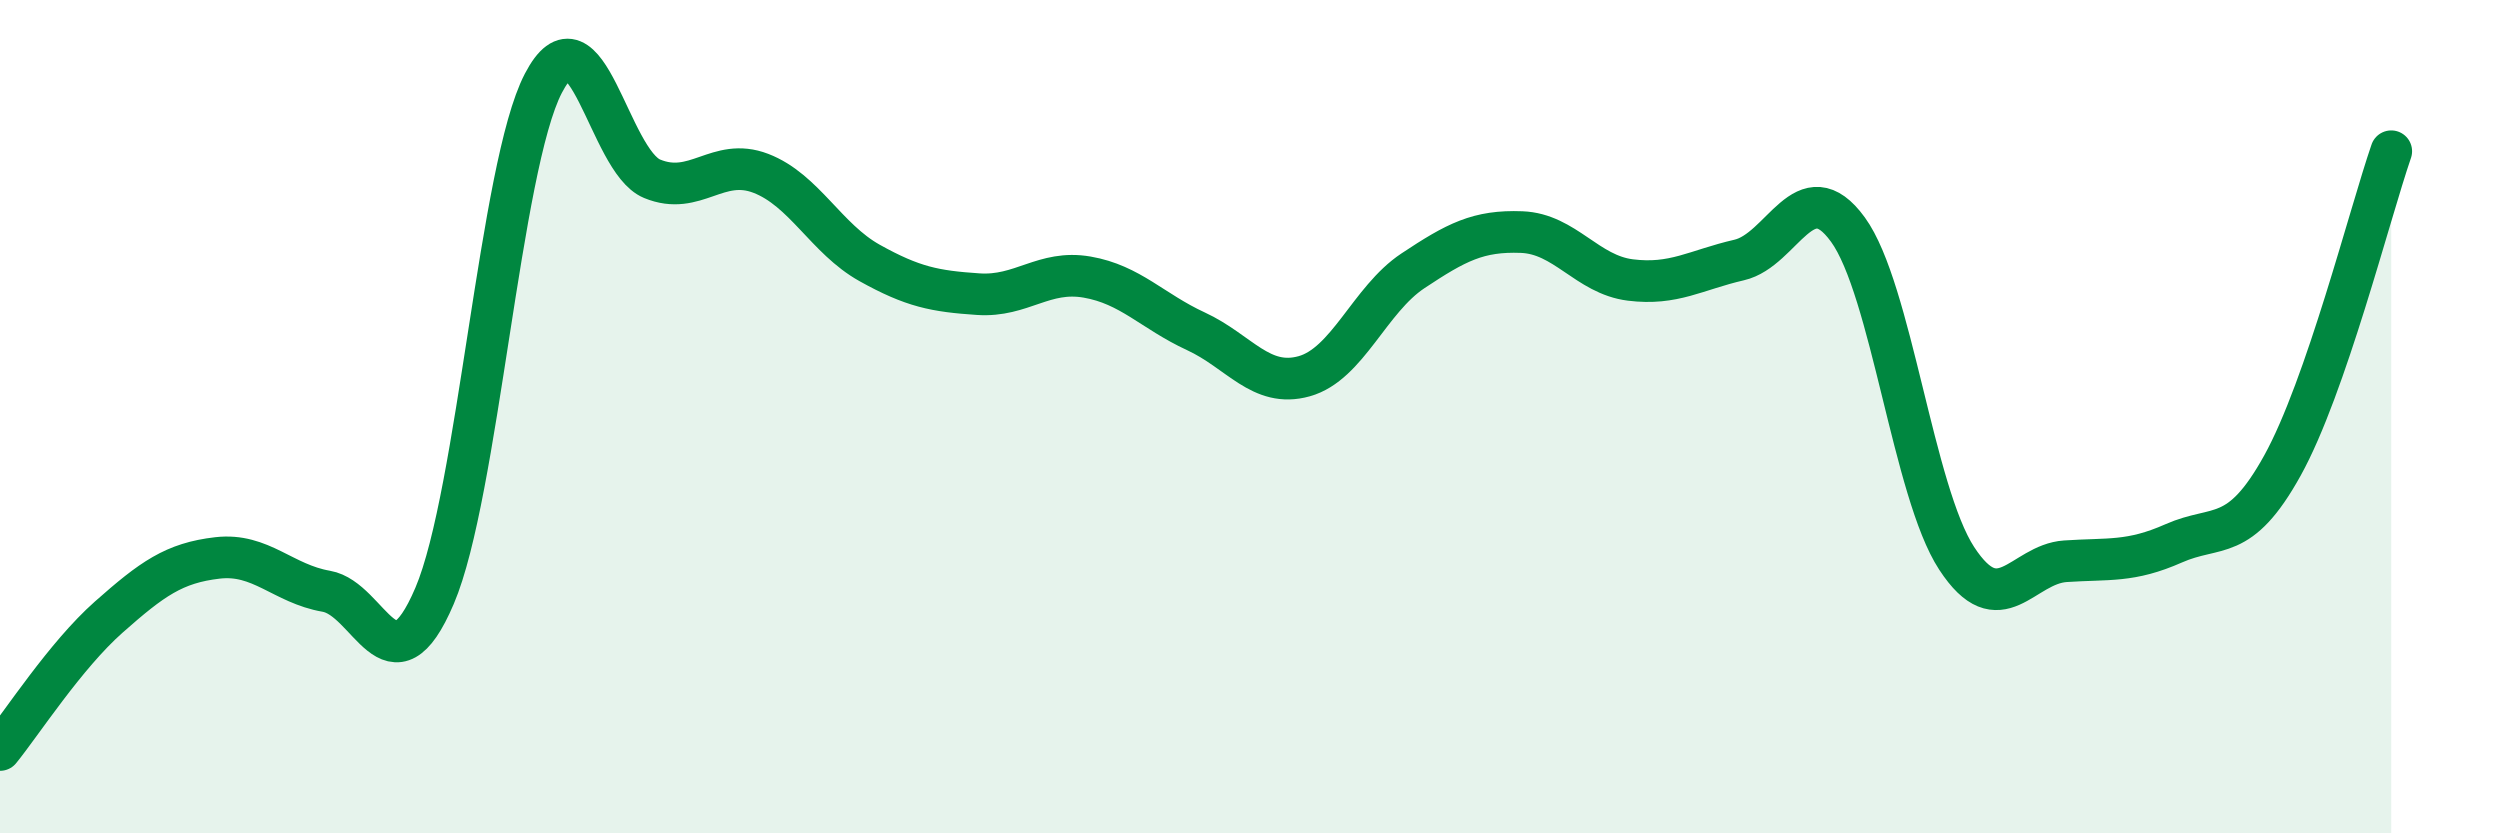
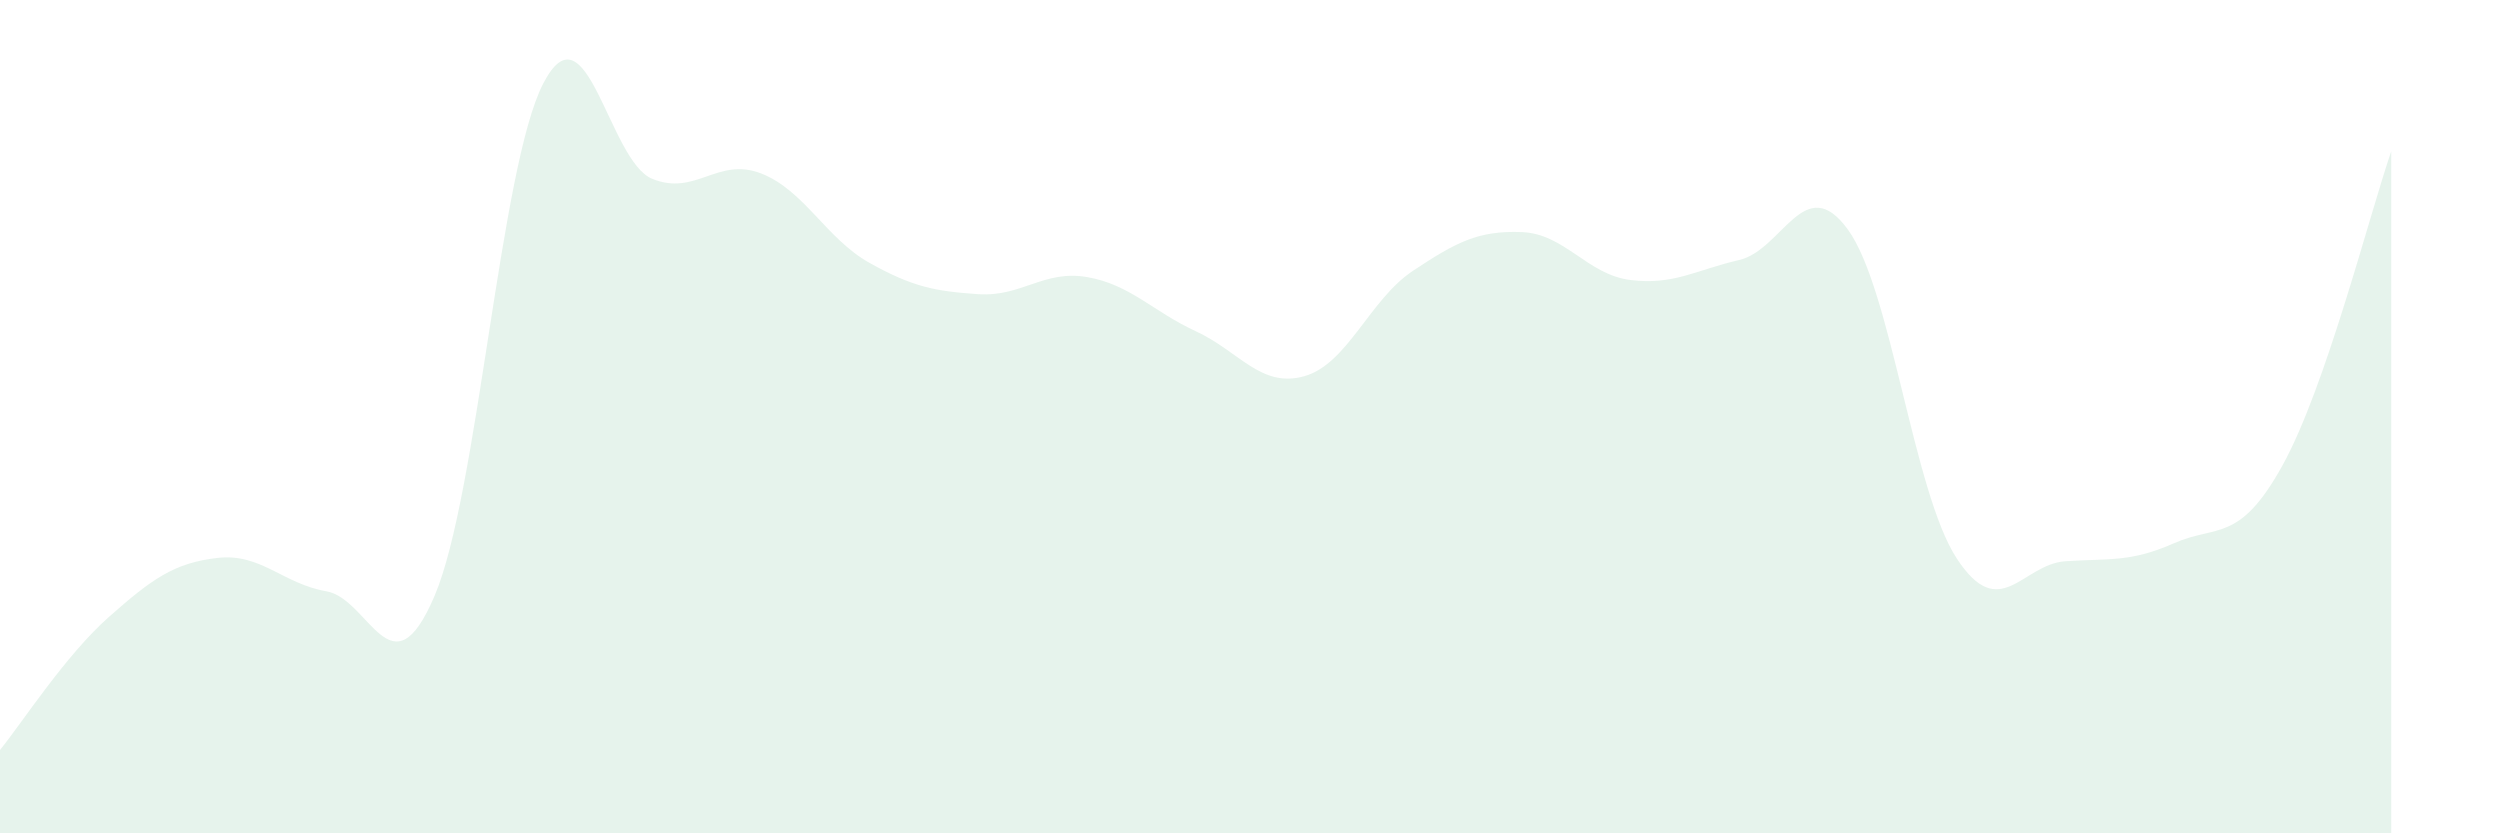
<svg xmlns="http://www.w3.org/2000/svg" width="60" height="20" viewBox="0 0 60 20">
  <path d="M 0,18 C 0.52,17.36 1.57,15.73 2.61,14.81 C 3.65,13.89 4.18,13.51 5.22,13.39 C 6.26,13.27 6.79,14.01 7.83,14.19 C 8.87,14.37 9.39,16.74 10.43,14.3 C 11.47,11.86 12,4 13.04,2 C 14.08,0 14.61,3.86 15.65,4.29 C 16.69,4.72 17.22,3.76 18.26,4.16 C 19.3,4.56 19.83,5.73 20.87,6.31 C 21.91,6.89 22.44,6.99 23.48,7.06 C 24.52,7.13 25.05,6.47 26.09,6.65 C 27.13,6.83 27.66,7.47 28.7,7.95 C 29.74,8.43 30.26,9.32 31.3,9.03 C 32.34,8.74 32.87,7.19 33.91,6.5 C 34.95,5.81 35.48,5.53 36.52,5.57 C 37.56,5.61 38.09,6.59 39.13,6.72 C 40.17,6.85 40.7,6.48 41.74,6.24 C 42.78,6 43.31,4.08 44.35,5.51 C 45.39,6.94 45.92,11.81 46.96,13.4 C 48,14.99 48.53,13.54 49.57,13.47 C 50.61,13.4 51.13,13.5 52.17,13.04 C 53.21,12.58 53.74,13.05 54.78,11.17 C 55.82,9.29 56.87,5.14 57.39,3.63L57.39 20L0 20Z" fill="#008740" opacity="0.1" stroke-linecap="round" stroke-linejoin="round" />
-   <path d="M 0,18 C 0.52,17.36 1.57,15.73 2.61,14.81 C 3.65,13.89 4.18,13.51 5.22,13.39 C 6.26,13.27 6.79,14.01 7.83,14.19 C 8.87,14.37 9.39,16.74 10.43,14.3 C 11.47,11.86 12,4 13.04,2 C 14.08,0 14.61,3.86 15.65,4.29 C 16.69,4.72 17.22,3.76 18.26,4.16 C 19.3,4.56 19.83,5.73 20.87,6.31 C 21.91,6.89 22.44,6.99 23.48,7.06 C 24.52,7.13 25.05,6.47 26.09,6.65 C 27.13,6.83 27.66,7.47 28.7,7.95 C 29.74,8.43 30.26,9.32 31.3,9.03 C 32.34,8.74 32.87,7.19 33.91,6.5 C 34.95,5.81 35.48,5.53 36.52,5.57 C 37.56,5.61 38.09,6.59 39.13,6.72 C 40.17,6.85 40.7,6.48 41.74,6.24 C 42.78,6 43.31,4.08 44.35,5.51 C 45.39,6.94 45.92,11.81 46.96,13.4 C 48,14.99 48.53,13.54 49.57,13.47 C 50.61,13.4 51.13,13.5 52.17,13.04 C 53.21,12.58 53.74,13.05 54.78,11.17 C 55.82,9.29 56.87,5.14 57.39,3.63" stroke="#008740" stroke-width="1" fill="none" stroke-linecap="round" stroke-linejoin="round" />
</svg>